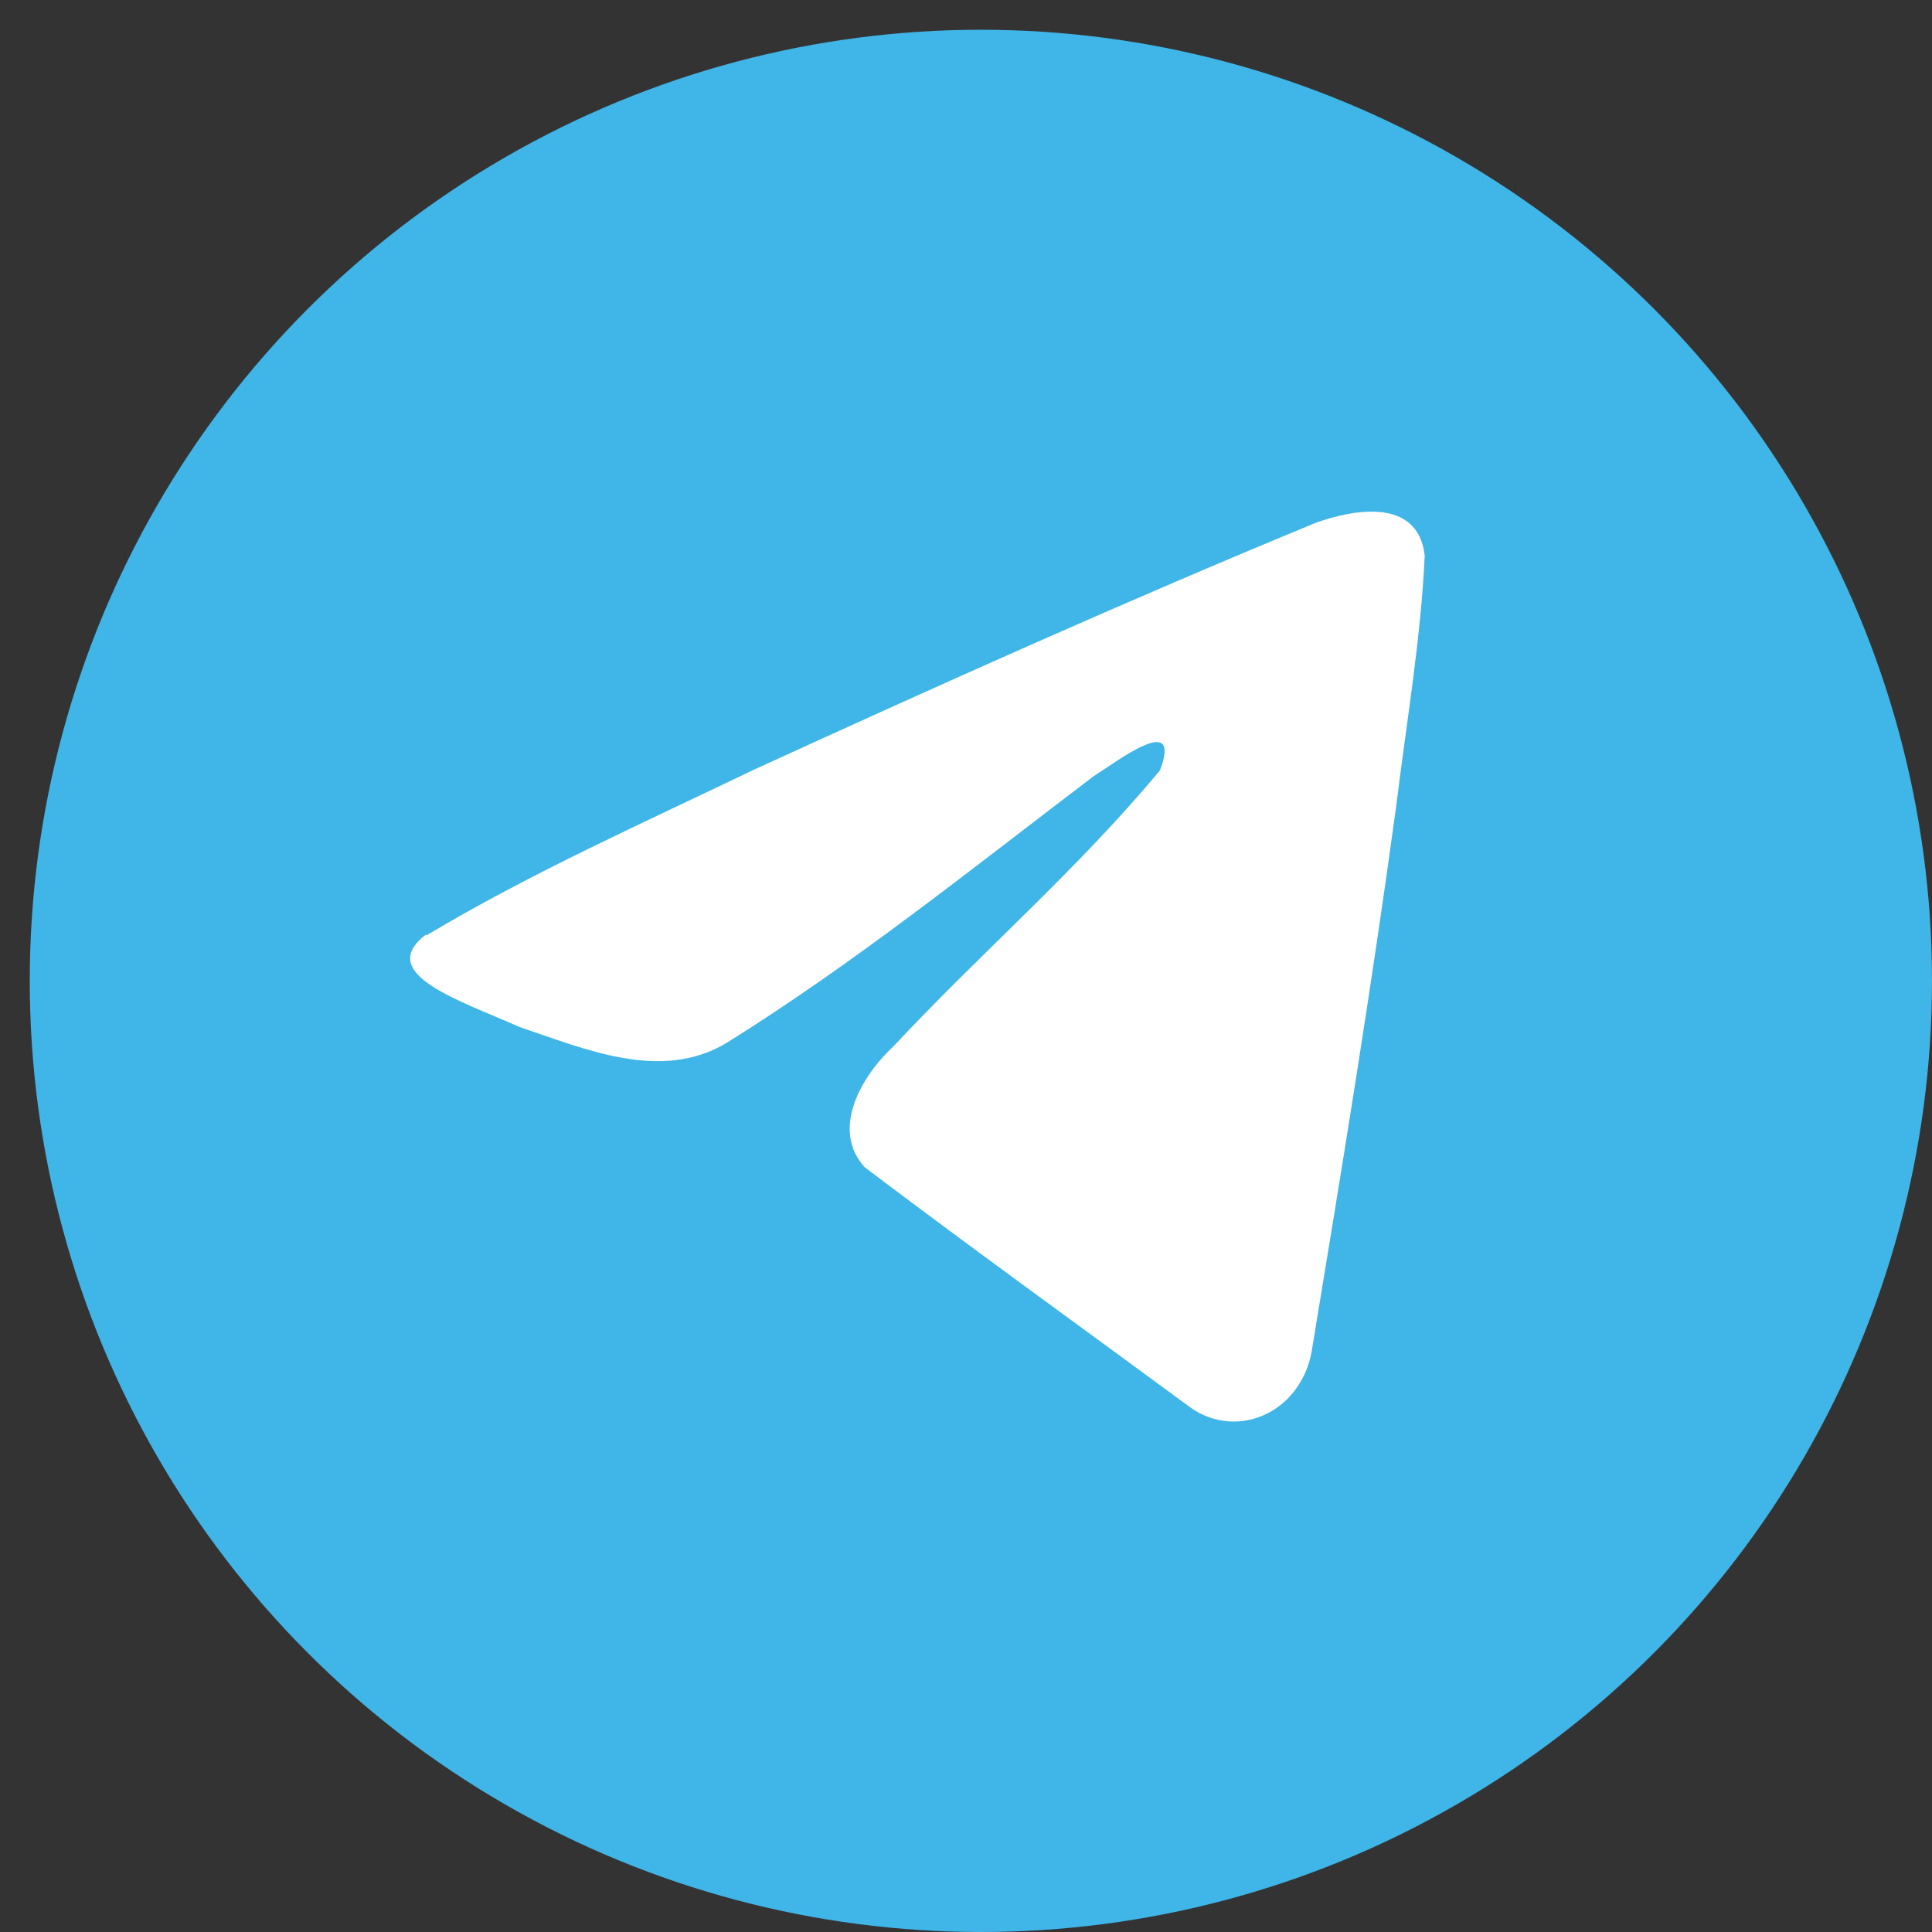
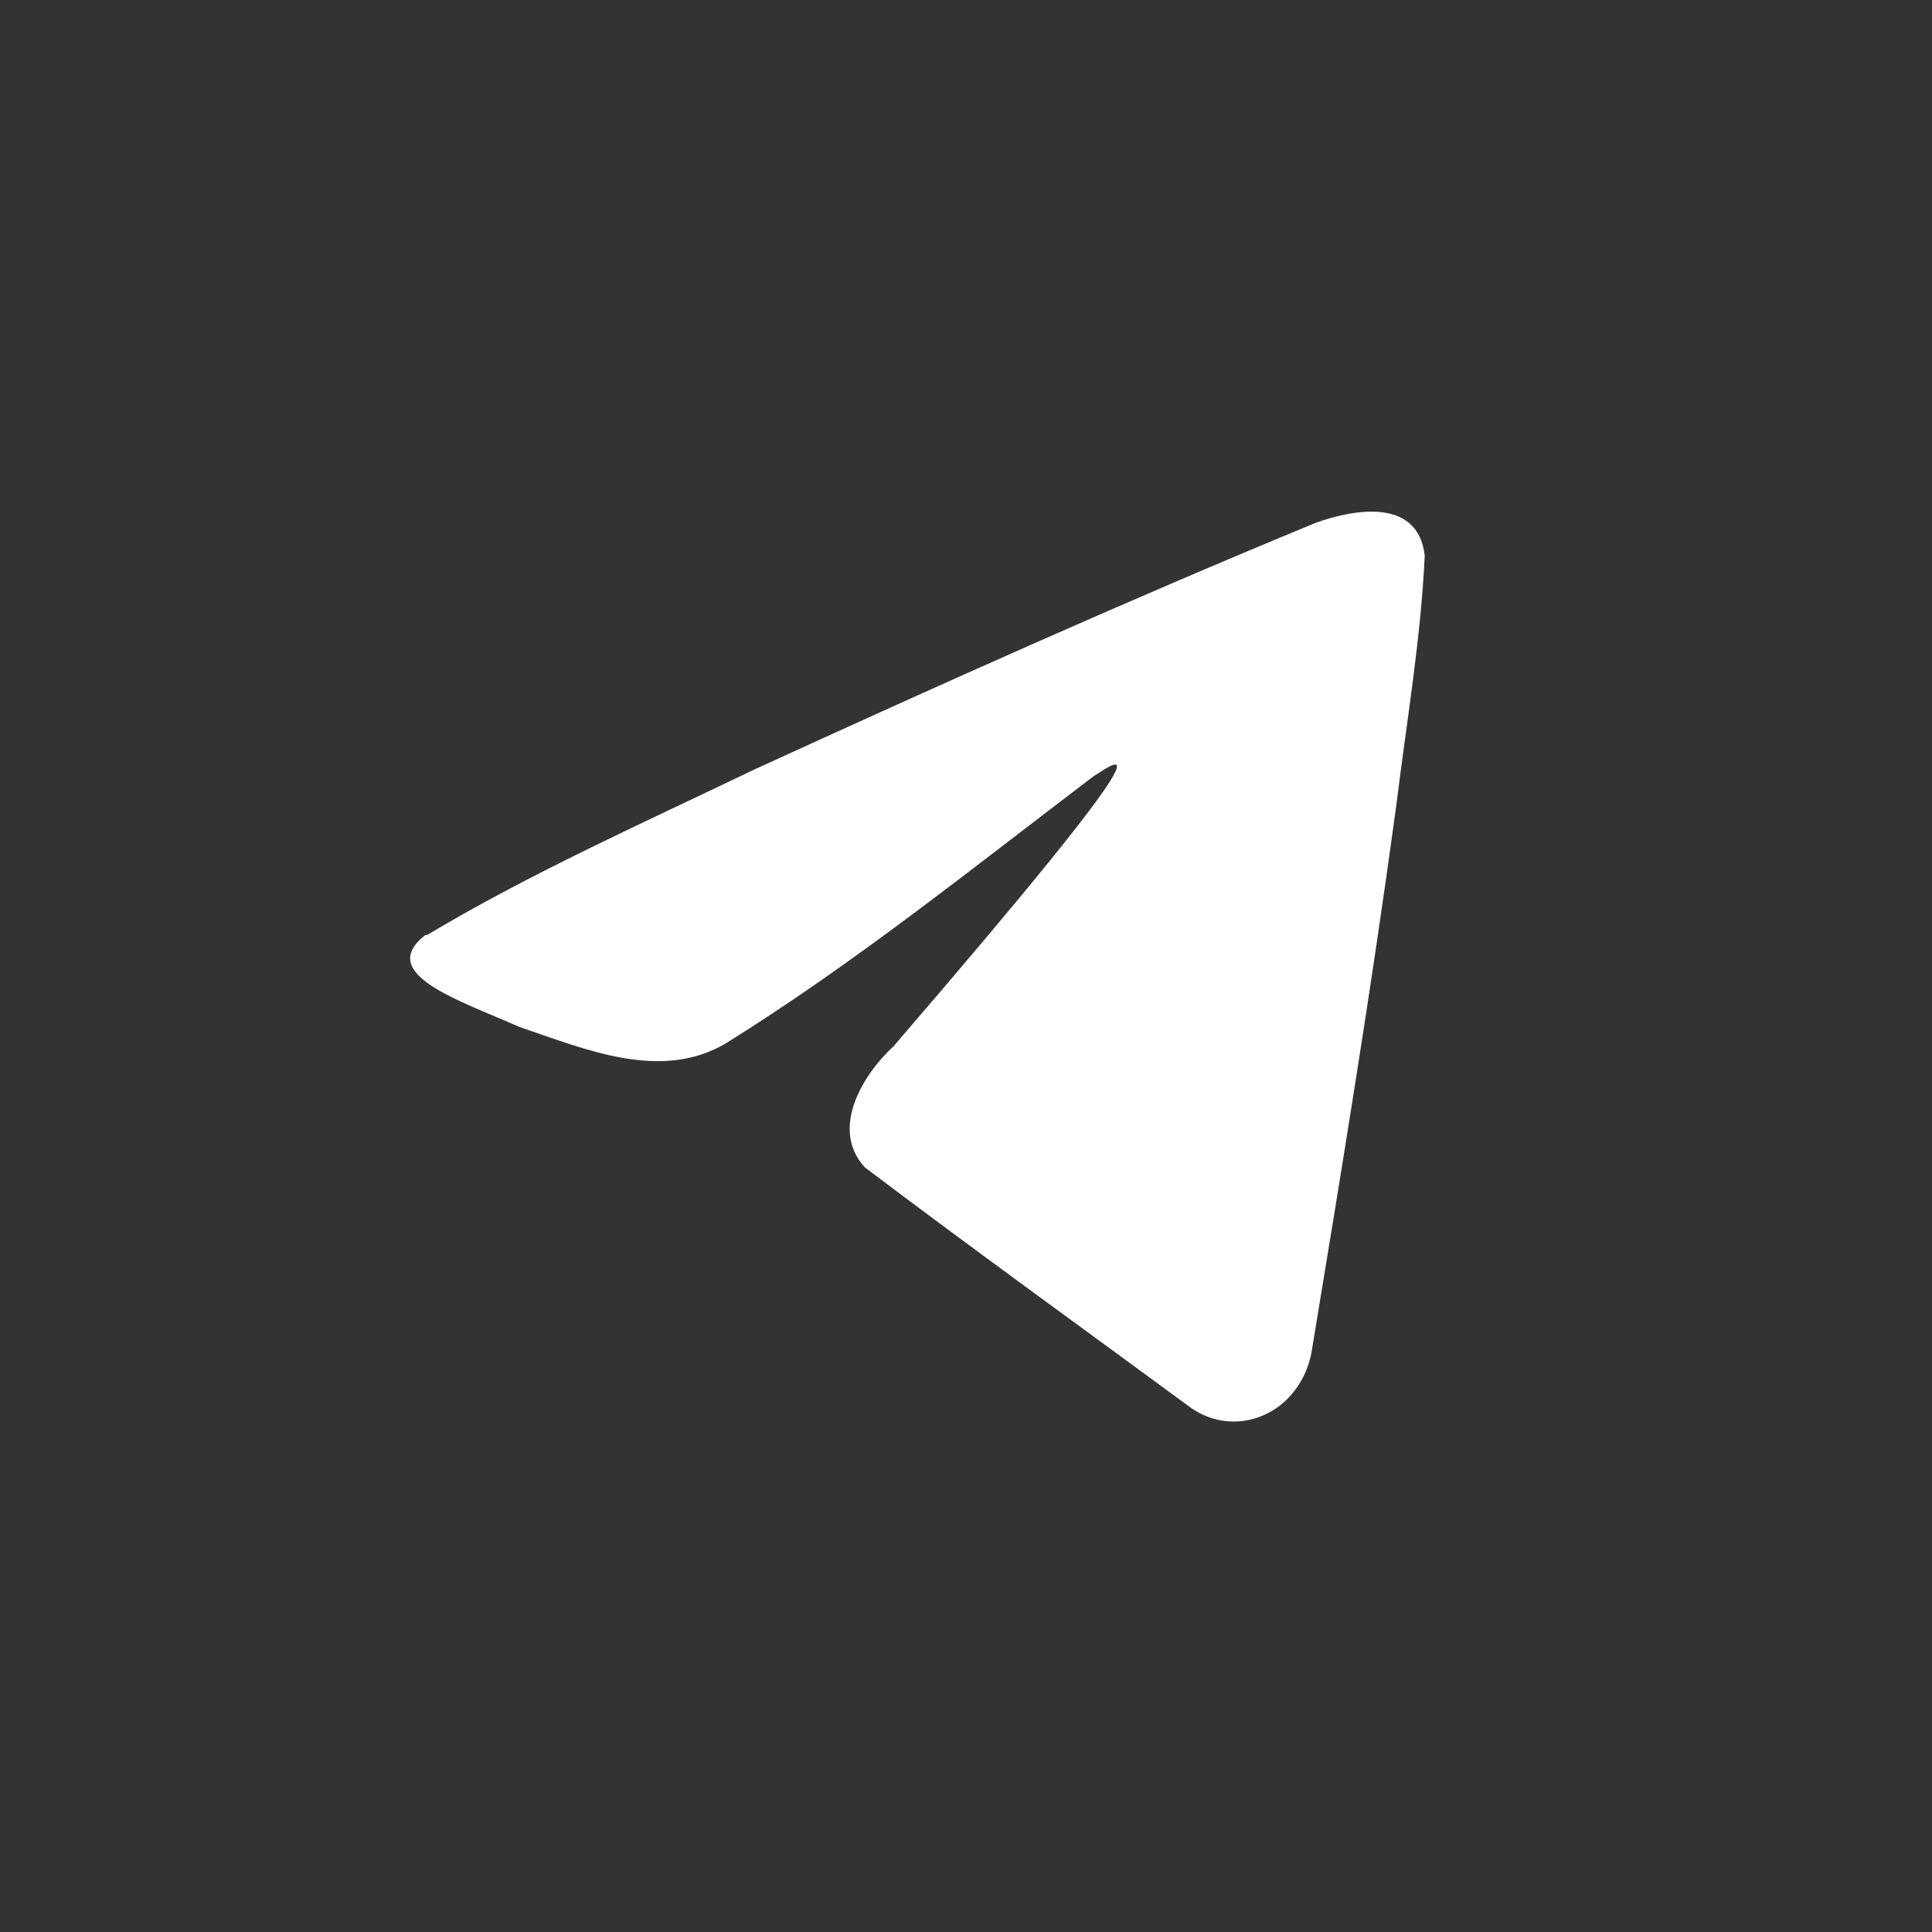
<svg xmlns="http://www.w3.org/2000/svg" width="30" height="30" viewBox="0 0 30 30" fill="none">
  <rect x="0" y="0" width="30" height="30" fill="#333333" stroke="none" />
-   <circle cx="15.231" cy="15.231" r="14.769" fill="#40B5E7" />
-   <path d="M6.633 14.518C8.244 13.554 10.04 12.754 11.717 11.947C14.605 10.626 17.499 9.327 20.426 8.12C20.998 7.913 22.018 7.713 22.123 8.627C22.064 9.919 21.84 11.212 21.682 12.504C21.294 15.361 20.834 18.16 20.367 20.988C20.328 21.209 20.238 21.416 20.106 21.59C19.974 21.764 19.803 21.898 19.61 21.98C19.417 22.063 19.208 22.091 19.002 22.063C18.796 22.034 18.601 21.95 18.433 21.817C16.762 20.588 15.078 19.374 13.427 18.125C12.888 17.532 13.388 16.696 13.875 16.246C15.249 14.775 16.71 13.526 18.012 11.962C18.361 11.04 17.354 11.819 16.979 12.055C15.098 13.483 13.263 14.961 11.277 16.197C10.264 16.803 9.08 16.289 8.067 15.947C7.152 15.539 5.824 15.125 6.606 14.518H6.633Z" fill="white" />
+   <path d="M6.633 14.518C8.244 13.554 10.04 12.754 11.717 11.947C14.605 10.626 17.499 9.327 20.426 8.12C20.998 7.913 22.018 7.713 22.123 8.627C22.064 9.919 21.84 11.212 21.682 12.504C21.294 15.361 20.834 18.16 20.367 20.988C20.328 21.209 20.238 21.416 20.106 21.59C19.974 21.764 19.803 21.898 19.61 21.98C19.417 22.063 19.208 22.091 19.002 22.063C18.796 22.034 18.601 21.95 18.433 21.817C16.762 20.588 15.078 19.374 13.427 18.125C12.888 17.532 13.388 16.696 13.875 16.246C18.361 11.04 17.354 11.819 16.979 12.055C15.098 13.483 13.263 14.961 11.277 16.197C10.264 16.803 9.08 16.289 8.067 15.947C7.152 15.539 5.824 15.125 6.606 14.518H6.633Z" fill="white" />
</svg>